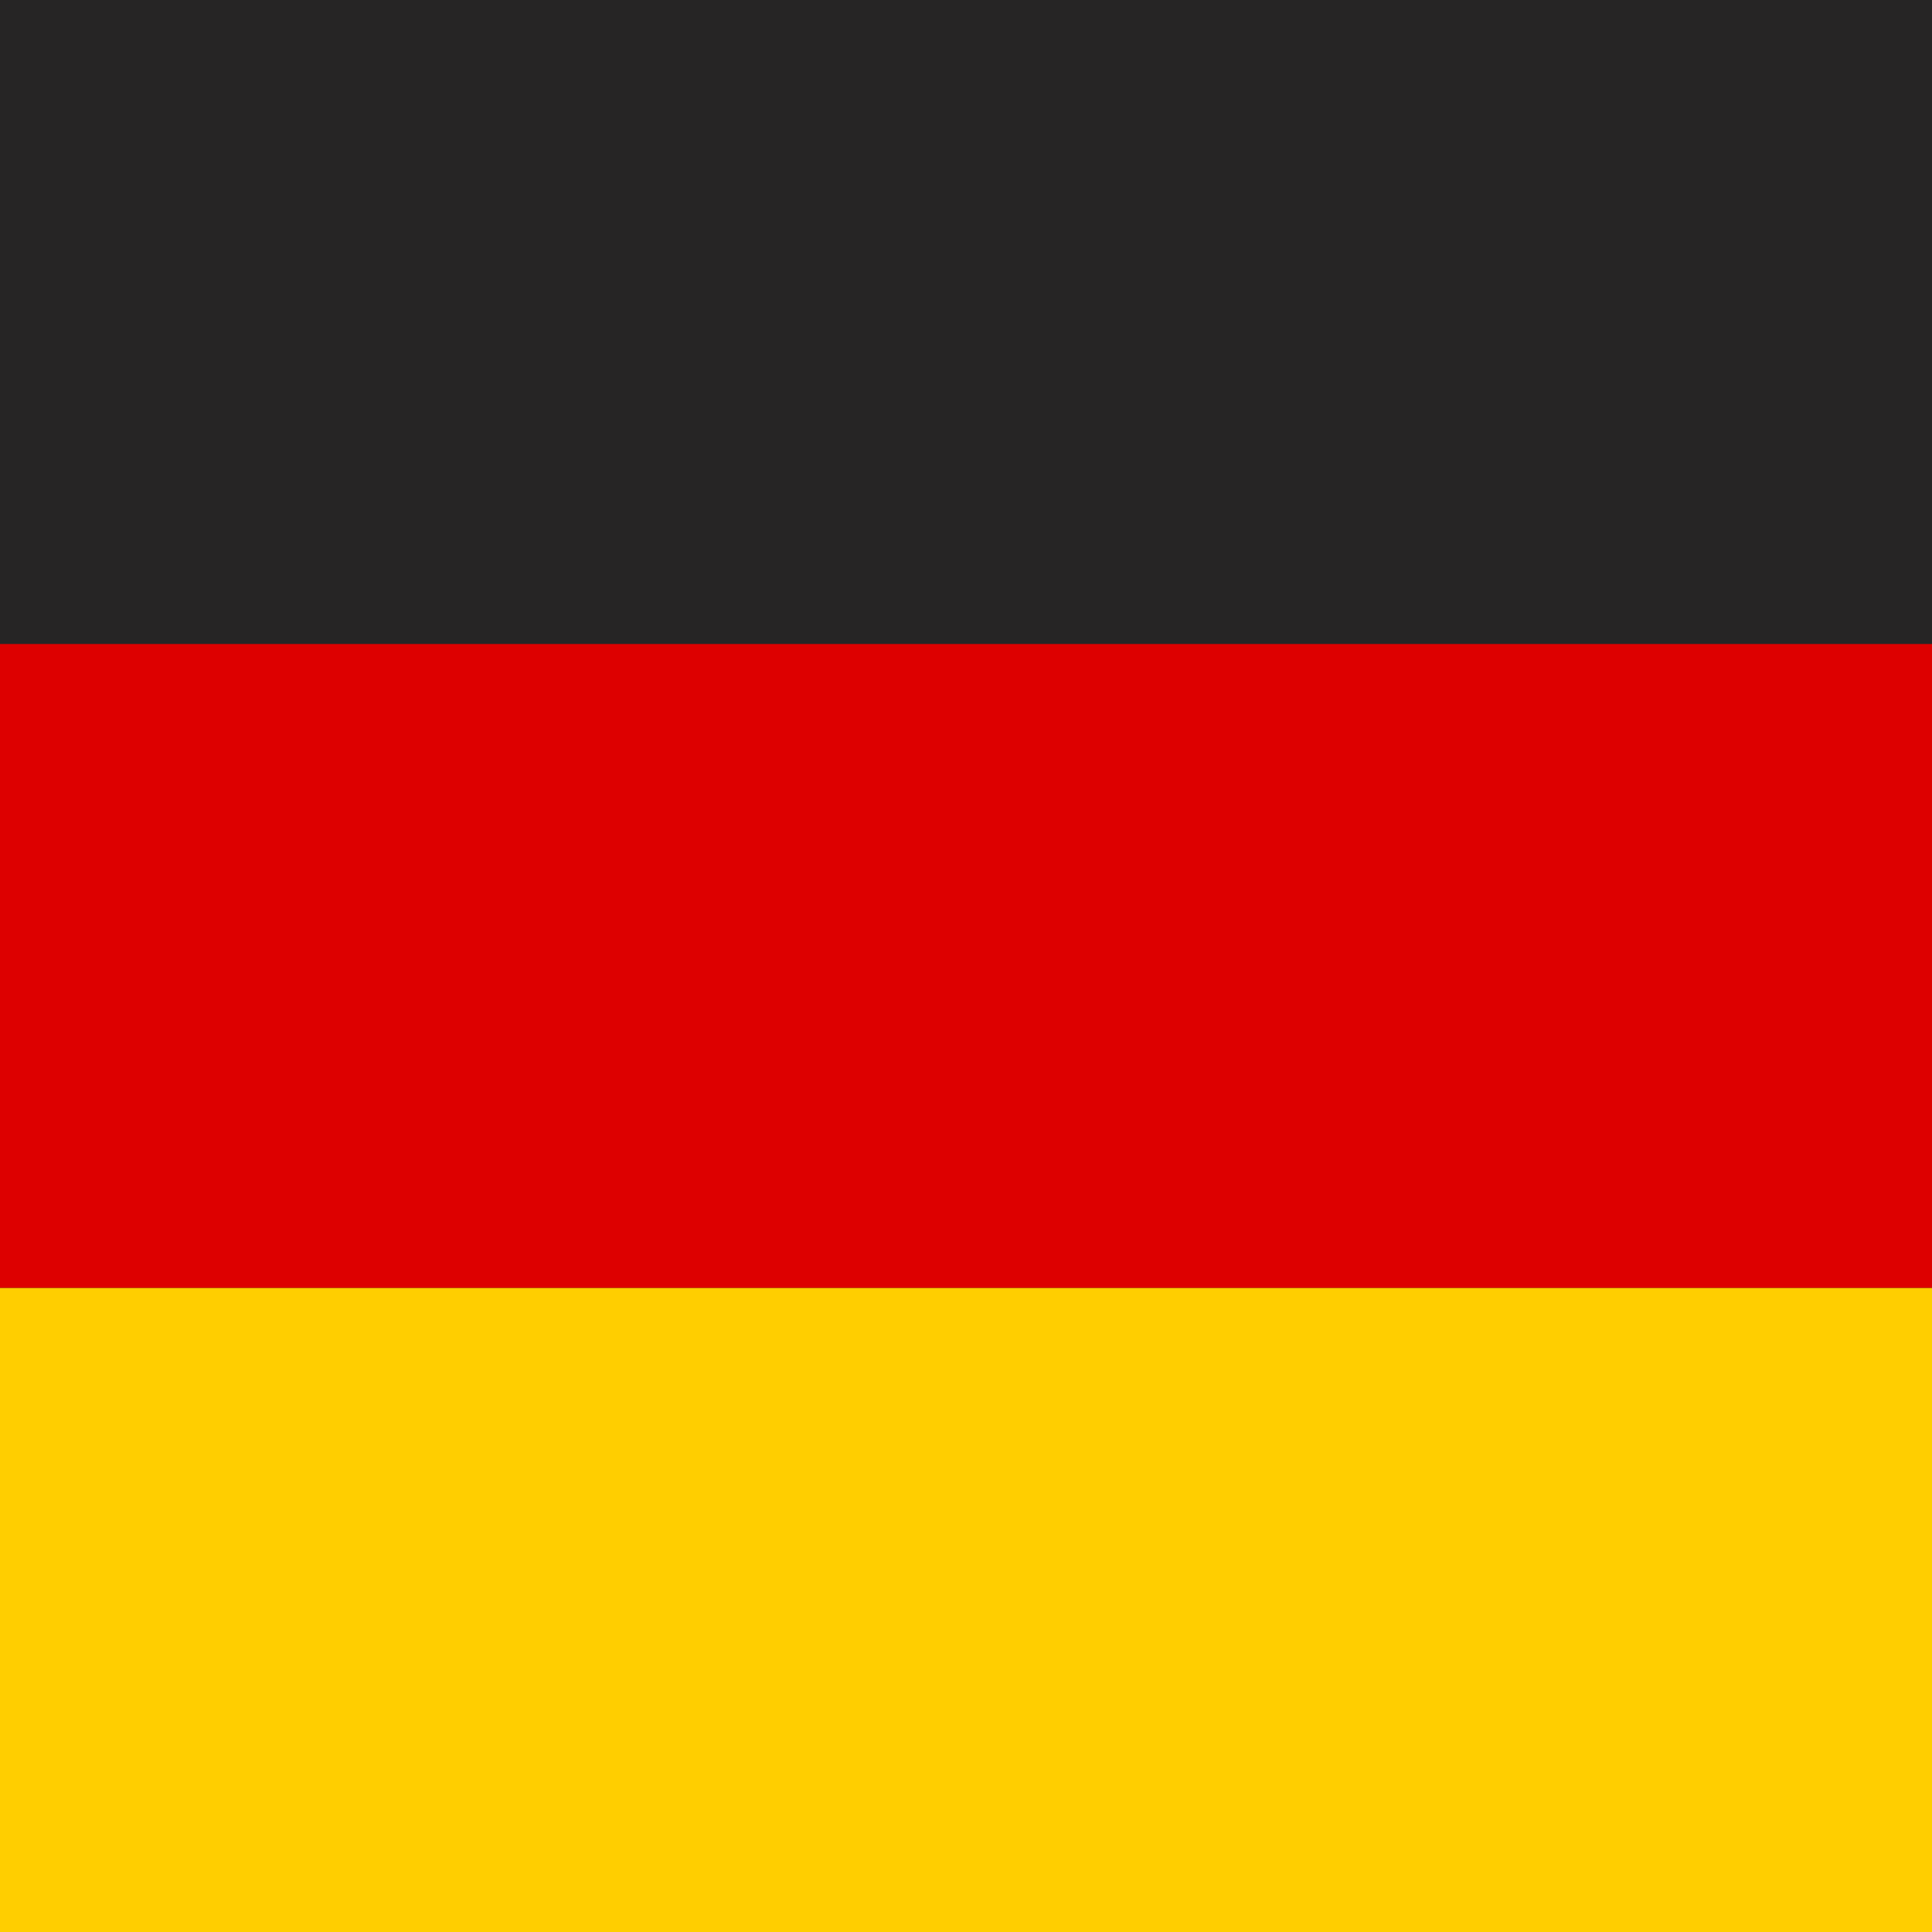
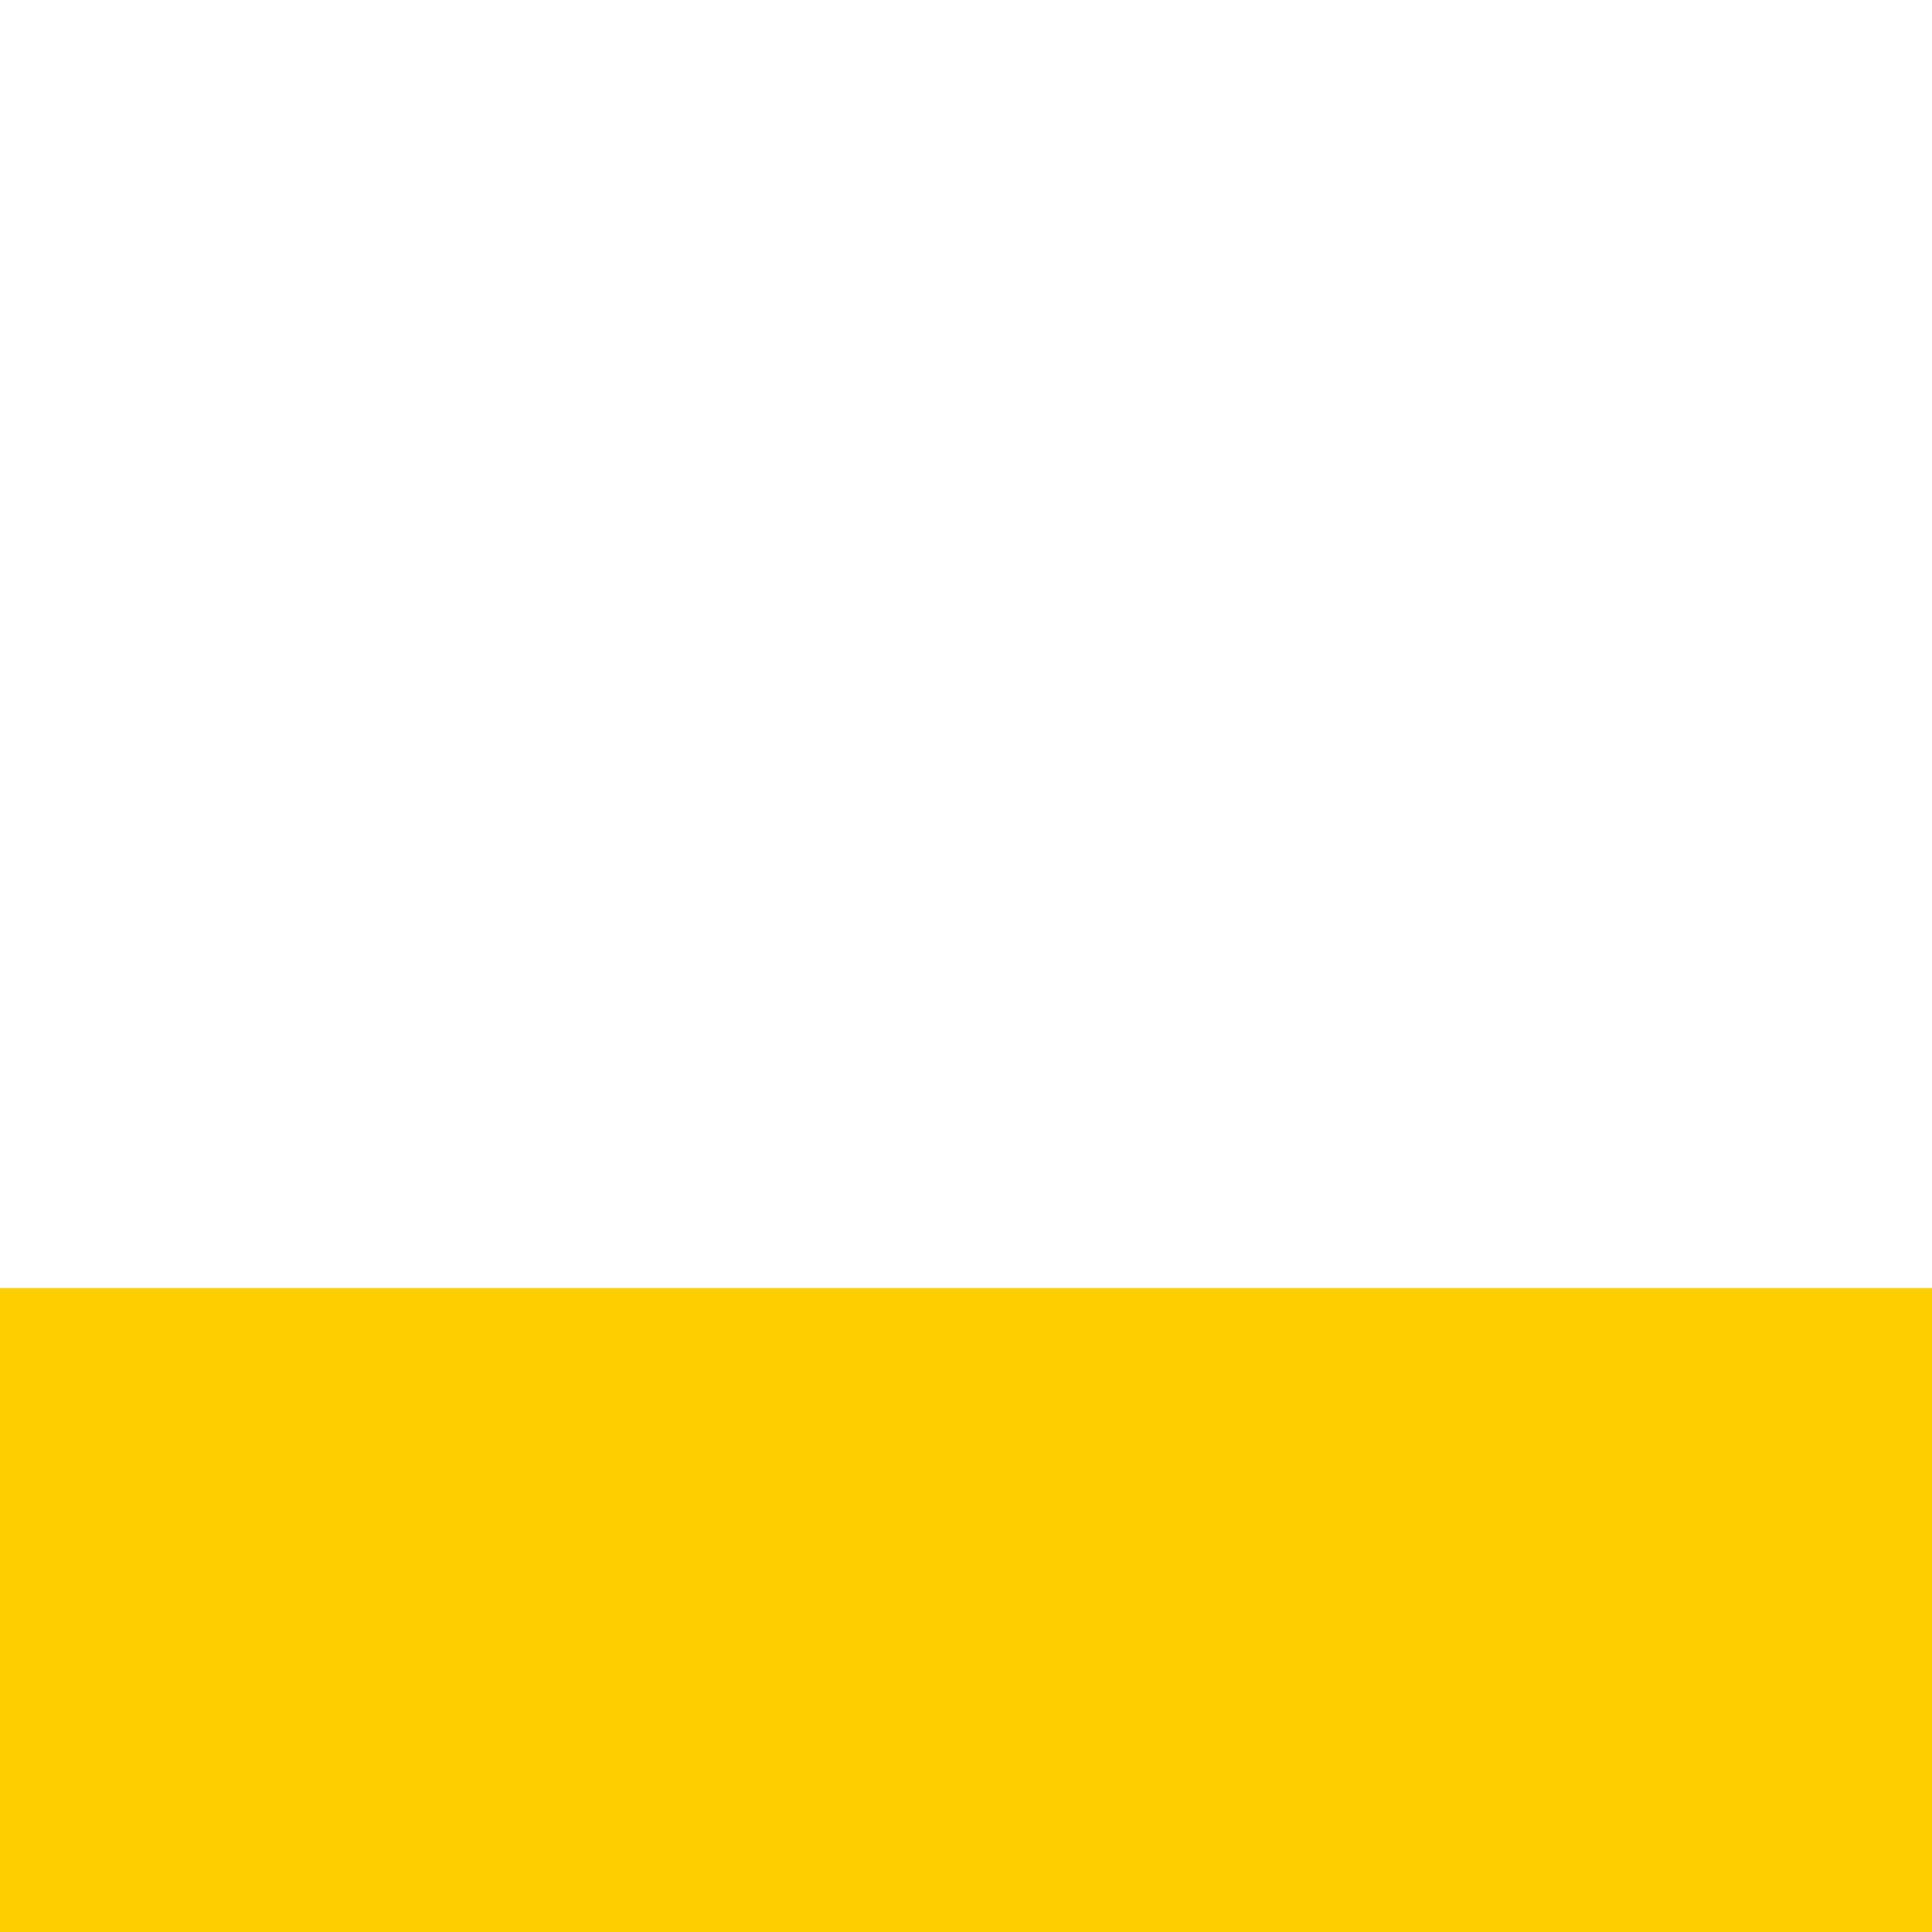
<svg xmlns="http://www.w3.org/2000/svg" width="63" height="63" viewBox="0 0 63 63">
  <g id="Group_1731" data-name="Group 1731" transform="translate(-546 -550)">
-     <rect id="Rectangle_757" data-name="Rectangle 757" width="63" height="63" transform="translate(546 550)" fill="#262525" />
-     <rect id="Rectangle_758" data-name="Rectangle 758" width="63" height="21" transform="translate(546 571)" fill="#d00" />
    <rect id="Rectangle_759" data-name="Rectangle 759" width="63" height="21" transform="translate(546 592)" fill="#ffce00" />
  </g>
</svg>